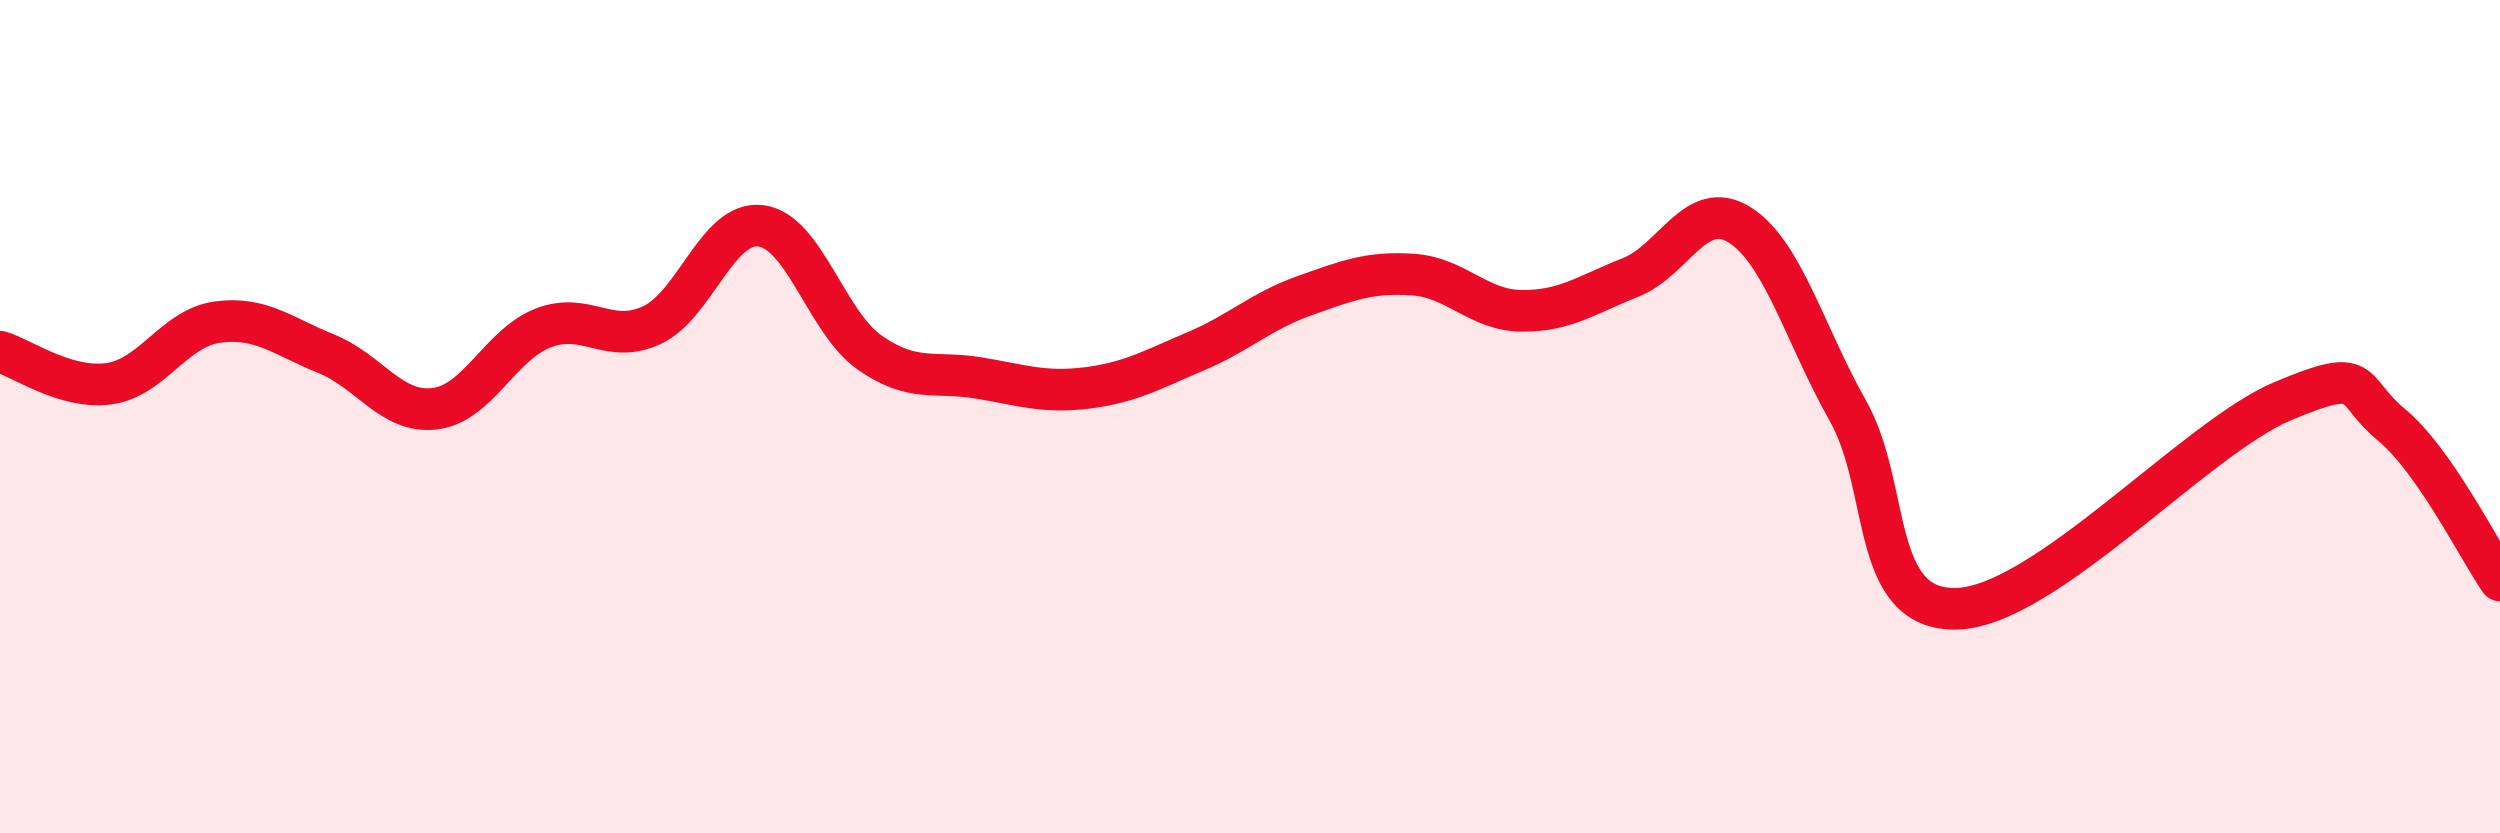
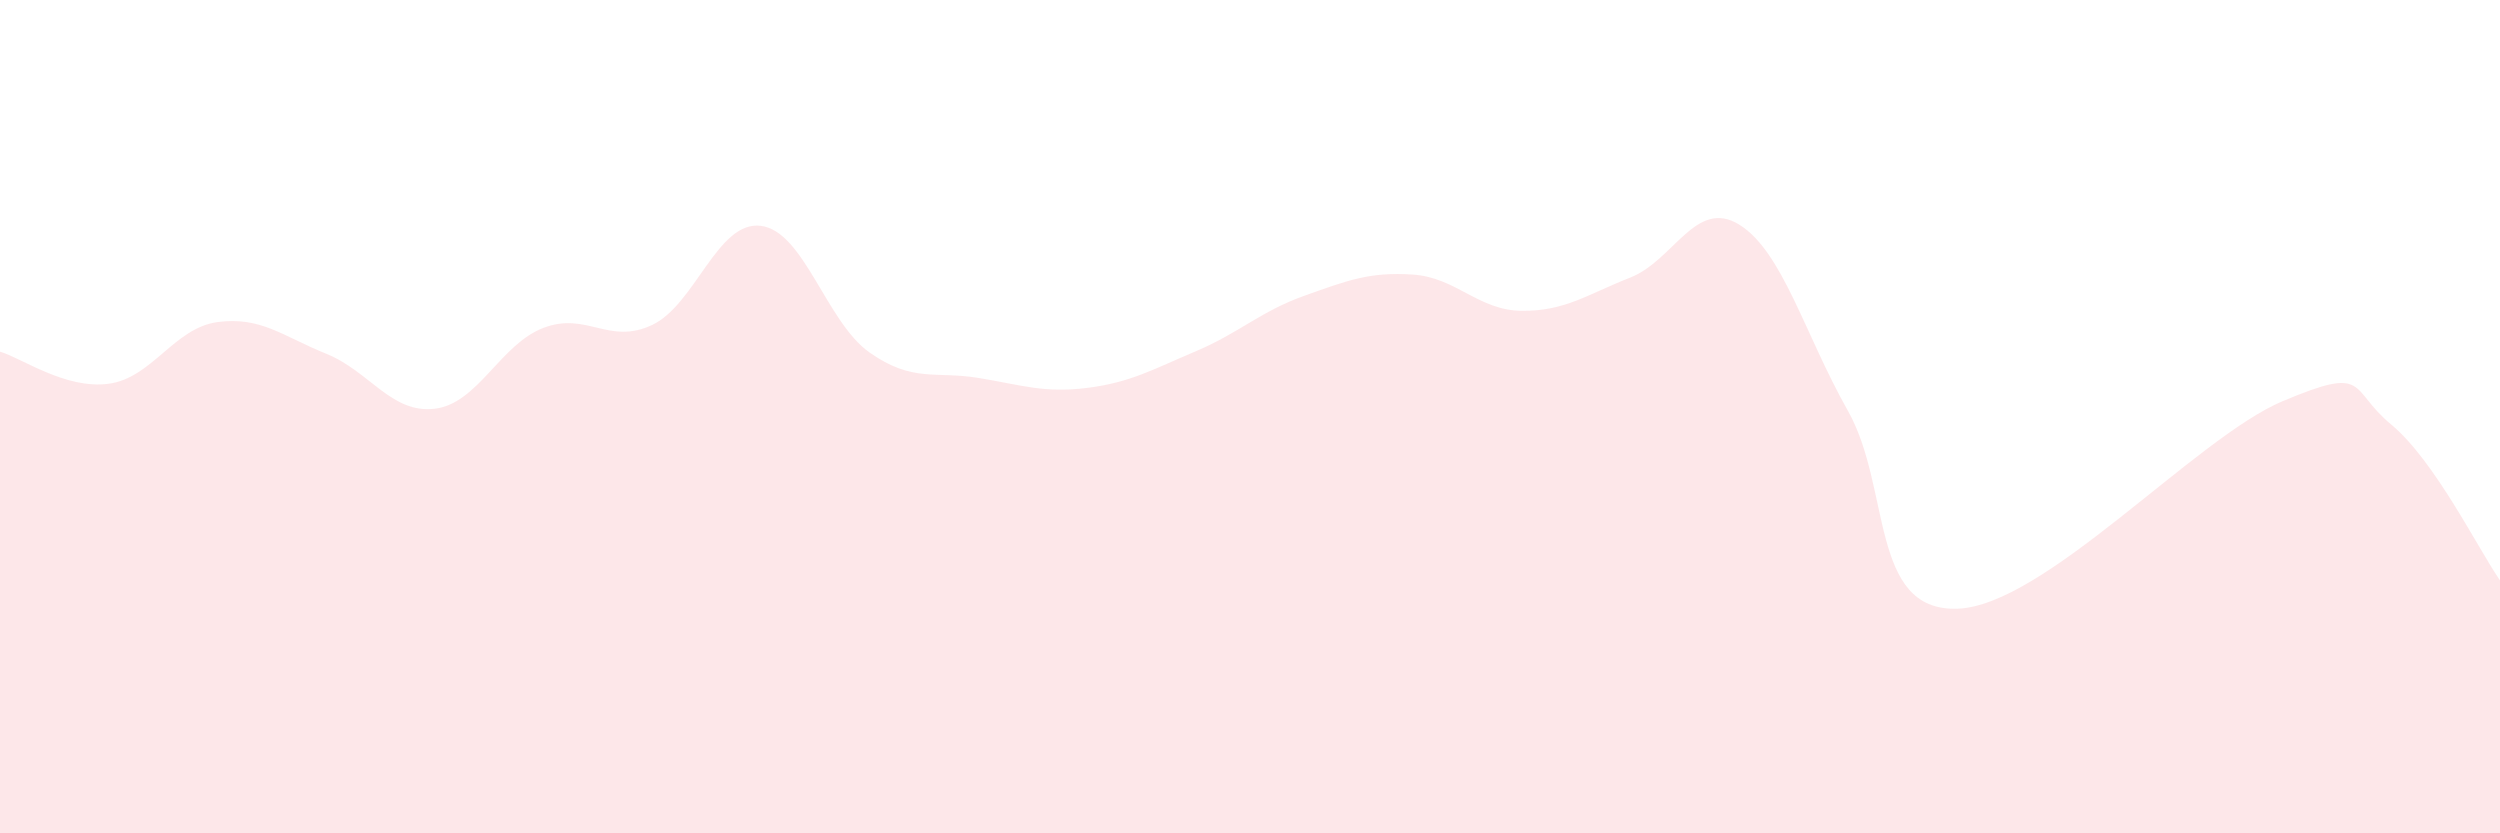
<svg xmlns="http://www.w3.org/2000/svg" width="60" height="20" viewBox="0 0 60 20">
  <path d="M 0,8.44 C 0.52,8.59 1.57,9.35 2.61,9.21 C 3.65,9.07 4.18,7.87 5.22,7.73 C 6.26,7.59 6.79,8.07 7.83,8.49 C 8.87,8.91 9.39,9.93 10.43,9.81 C 11.47,9.69 12,8.27 13.04,7.87 C 14.08,7.47 14.61,8.29 15.65,7.8 C 16.69,7.31 17.22,5.29 18.26,5.42 C 19.3,5.55 19.83,7.73 20.87,8.46 C 21.91,9.19 22.44,8.9 23.48,9.07 C 24.52,9.24 25.05,9.44 26.09,9.31 C 27.13,9.18 27.66,8.87 28.7,8.43 C 29.74,7.99 30.26,7.47 31.3,7.1 C 32.34,6.73 32.87,6.52 33.91,6.59 C 34.95,6.66 35.48,7.45 36.52,7.46 C 37.56,7.47 38.09,7.07 39.13,6.66 C 40.17,6.25 40.7,4.75 41.74,5.39 C 42.78,6.03 43.31,8.02 44.35,9.86 C 45.39,11.7 44.87,14.66 46.96,14.61 C 49.05,14.56 52.69,10.51 54.78,9.63 C 56.87,8.75 56.35,9.33 57.39,10.19 C 58.43,11.05 59.48,13.18 60,13.93L60 20L0 20Z" fill="#EB0A25" opacity="0.1" stroke-linecap="round" stroke-linejoin="round" />
-   <path d="M 0,8.44 C 0.52,8.59 1.57,9.35 2.61,9.21 C 3.65,9.07 4.18,7.87 5.22,7.73 C 6.26,7.59 6.79,8.07 7.83,8.49 C 8.87,8.91 9.39,9.93 10.43,9.81 C 11.47,9.69 12,8.27 13.04,7.87 C 14.08,7.47 14.61,8.29 15.65,7.8 C 16.69,7.31 17.22,5.29 18.26,5.42 C 19.3,5.55 19.83,7.73 20.87,8.46 C 21.91,9.19 22.44,8.9 23.48,9.07 C 24.52,9.24 25.05,9.44 26.09,9.31 C 27.13,9.18 27.66,8.87 28.7,8.43 C 29.74,7.99 30.26,7.47 31.3,7.1 C 32.34,6.73 32.87,6.52 33.91,6.59 C 34.95,6.66 35.48,7.45 36.52,7.46 C 37.56,7.47 38.09,7.07 39.13,6.66 C 40.17,6.25 40.7,4.75 41.74,5.39 C 42.78,6.03 43.31,8.02 44.35,9.86 C 45.39,11.7 44.87,14.66 46.96,14.61 C 49.05,14.56 52.69,10.51 54.78,9.63 C 56.87,8.75 56.35,9.33 57.39,10.19 C 58.43,11.05 59.48,13.18 60,13.93" stroke="#EB0A25" stroke-width="1" fill="none" stroke-linecap="round" stroke-linejoin="round" />
</svg>